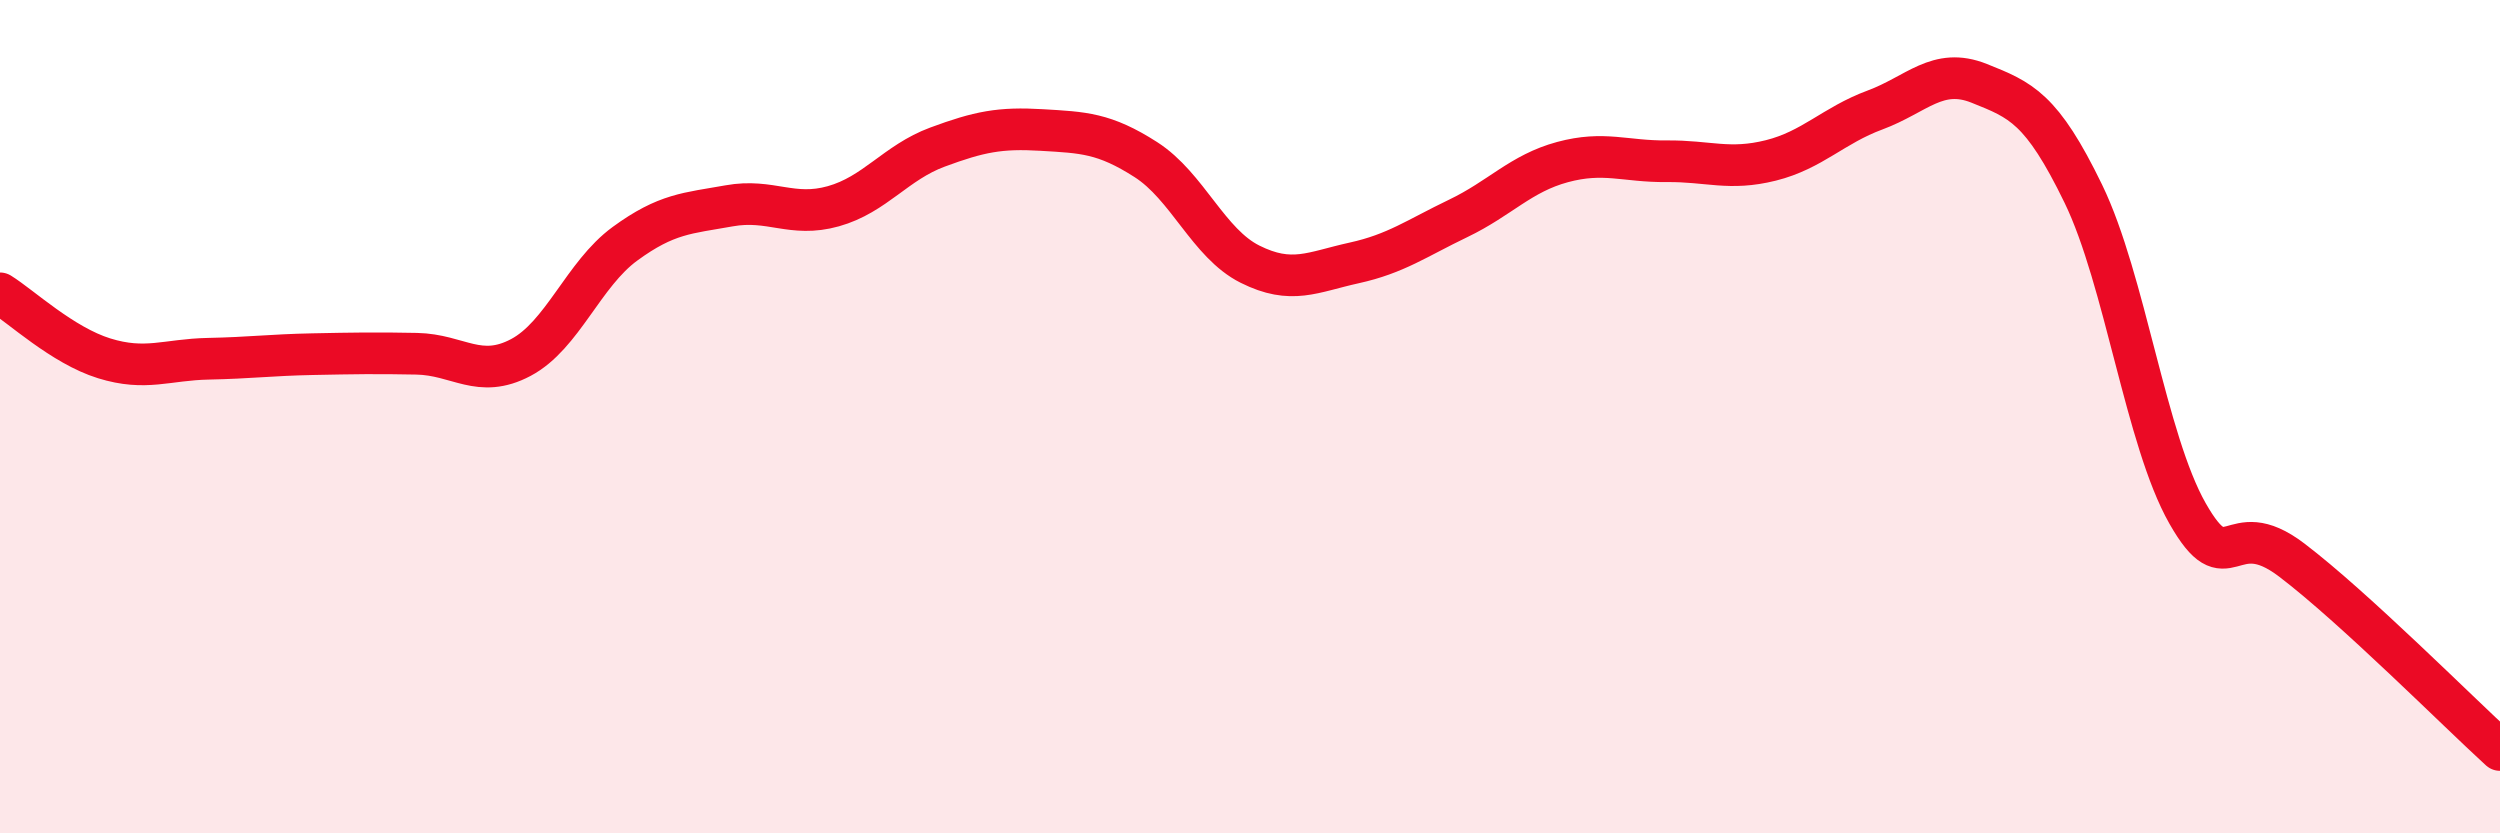
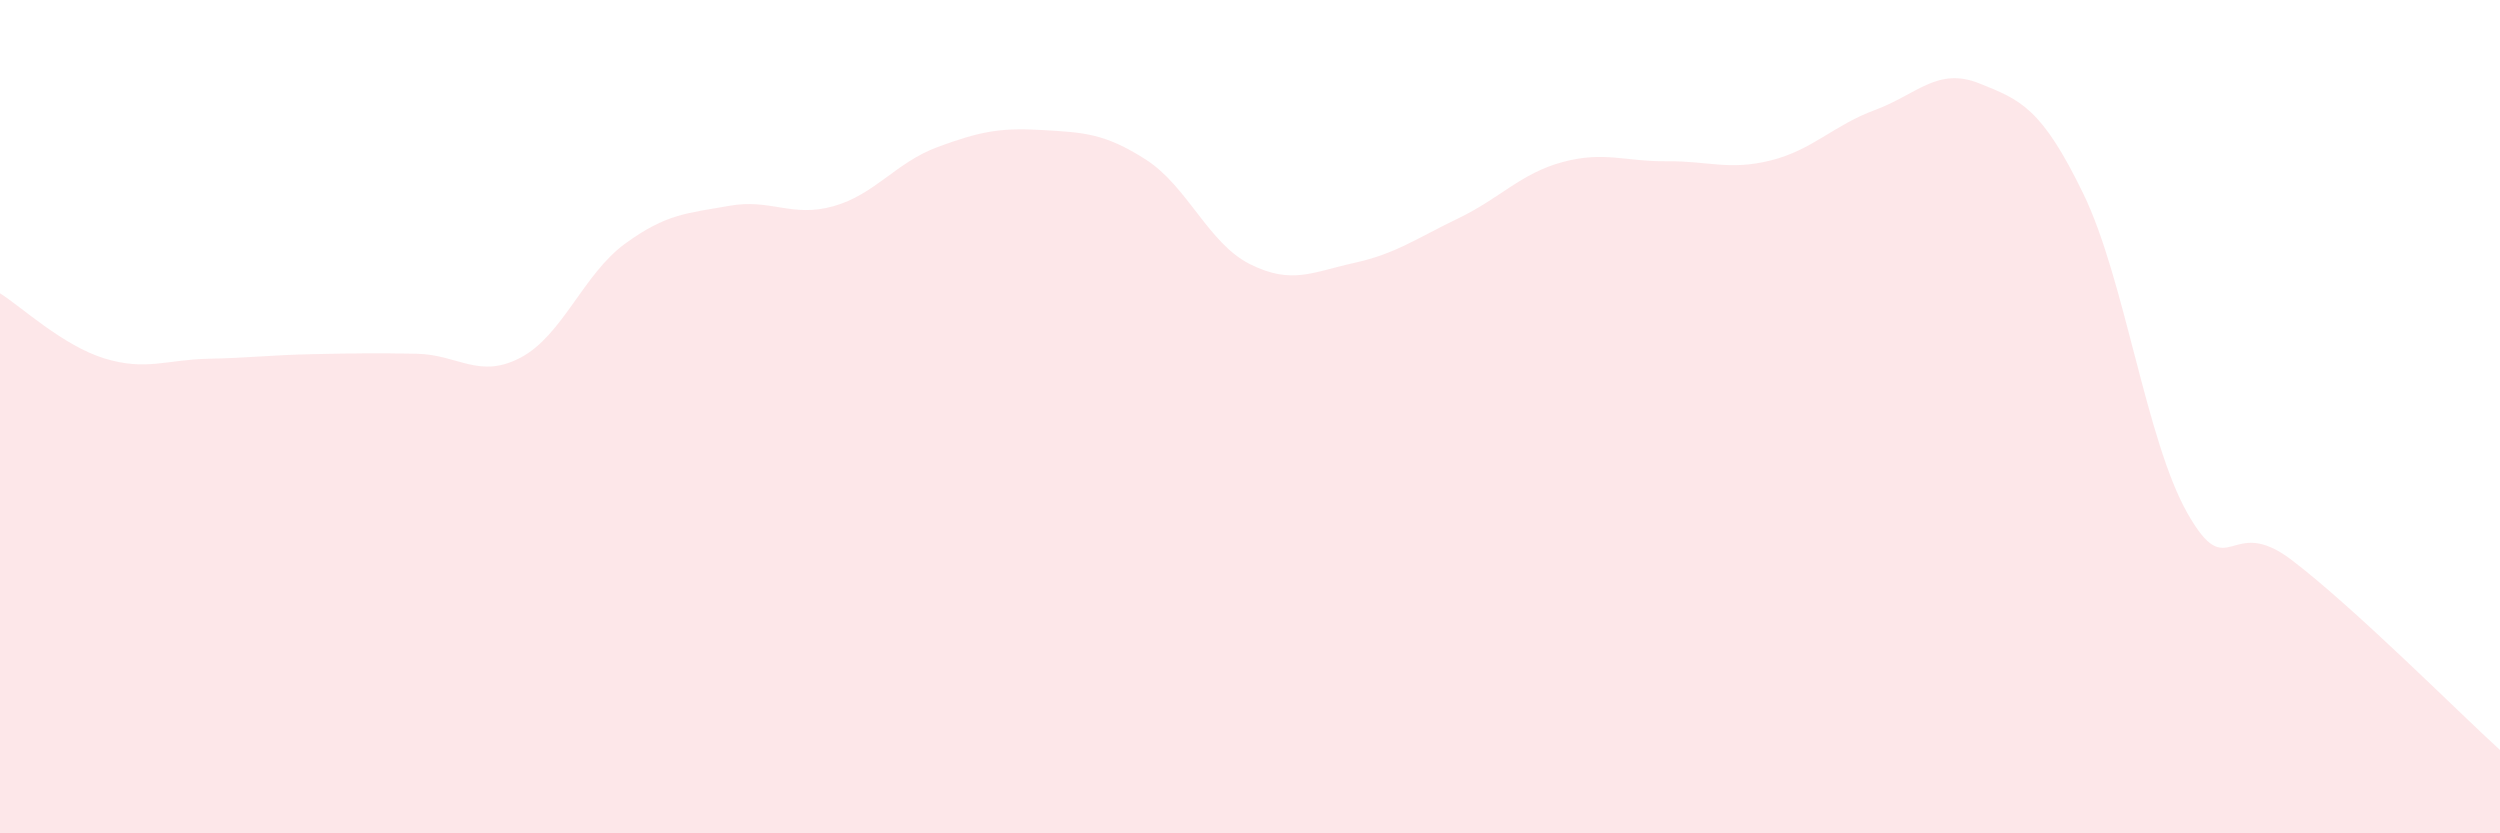
<svg xmlns="http://www.w3.org/2000/svg" width="60" height="20" viewBox="0 0 60 20">
  <path d="M 0,7.04 C 0.5,7.35 1.5,8.29 2.5,8.6 C 3.5,8.91 4,8.63 5,8.61 C 6,8.59 6.5,8.52 7.5,8.5 C 8.5,8.48 9,8.47 10,8.49 C 11,8.51 11.5,9.11 12.5,8.58 C 13.5,8.05 14,6.58 15,5.85 C 16,5.12 16.5,5.12 17.5,4.94 C 18.5,4.76 19,5.23 20,4.95 C 21,4.67 21.5,3.9 22.5,3.53 C 23.5,3.16 24,3.06 25,3.12 C 26,3.18 26.5,3.19 27.5,3.83 C 28.5,4.47 29,5.84 30,6.34 C 31,6.84 31.5,6.53 32.5,6.31 C 33.5,6.09 34,5.72 35,5.24 C 36,4.76 36.5,4.16 37.5,3.89 C 38.5,3.62 39,3.88 40,3.87 C 41,3.86 41.5,4.1 42.5,3.85 C 43.5,3.6 44,3.01 45,2.64 C 46,2.27 46.5,1.6 47.5,2 C 48.5,2.4 49,2.59 50,4.65 C 51,6.71 51.5,10.56 52.5,12.32 C 53.5,14.08 53.5,12.3 55,13.44 C 56.5,14.58 59,17.09 60,18L60 20L0 20Z" fill="#EB0A25" opacity="0.1" stroke-linecap="round" stroke-linejoin="round" />
-   <path d="M 0,7.04 C 0.5,7.35 1.5,8.29 2.5,8.6 C 3.5,8.91 4,8.63 5,8.61 C 6,8.59 6.5,8.52 7.5,8.5 C 8.5,8.48 9,8.47 10,8.49 C 11,8.51 11.5,9.11 12.5,8.58 C 13.5,8.05 14,6.58 15,5.85 C 16,5.12 16.5,5.12 17.5,4.94 C 18.5,4.76 19,5.23 20,4.95 C 21,4.67 21.5,3.9 22.5,3.53 C 23.5,3.16 24,3.06 25,3.12 C 26,3.18 26.5,3.19 27.5,3.83 C 28.5,4.47 29,5.84 30,6.34 C 31,6.84 31.5,6.53 32.5,6.31 C 33.5,6.09 34,5.72 35,5.24 C 36,4.76 36.5,4.16 37.5,3.89 C 38.5,3.62 39,3.88 40,3.87 C 41,3.86 41.5,4.1 42.5,3.85 C 43.5,3.6 44,3.01 45,2.64 C 46,2.27 46.5,1.6 47.5,2 C 48.5,2.4 49,2.59 50,4.65 C 51,6.71 51.5,10.56 52.5,12.32 C 53.5,14.08 53.5,12.3 55,13.44 C 56.5,14.58 59,17.09 60,18" stroke="#EB0A25" stroke-width="1" fill="none" stroke-linecap="round" stroke-linejoin="round" />
</svg>